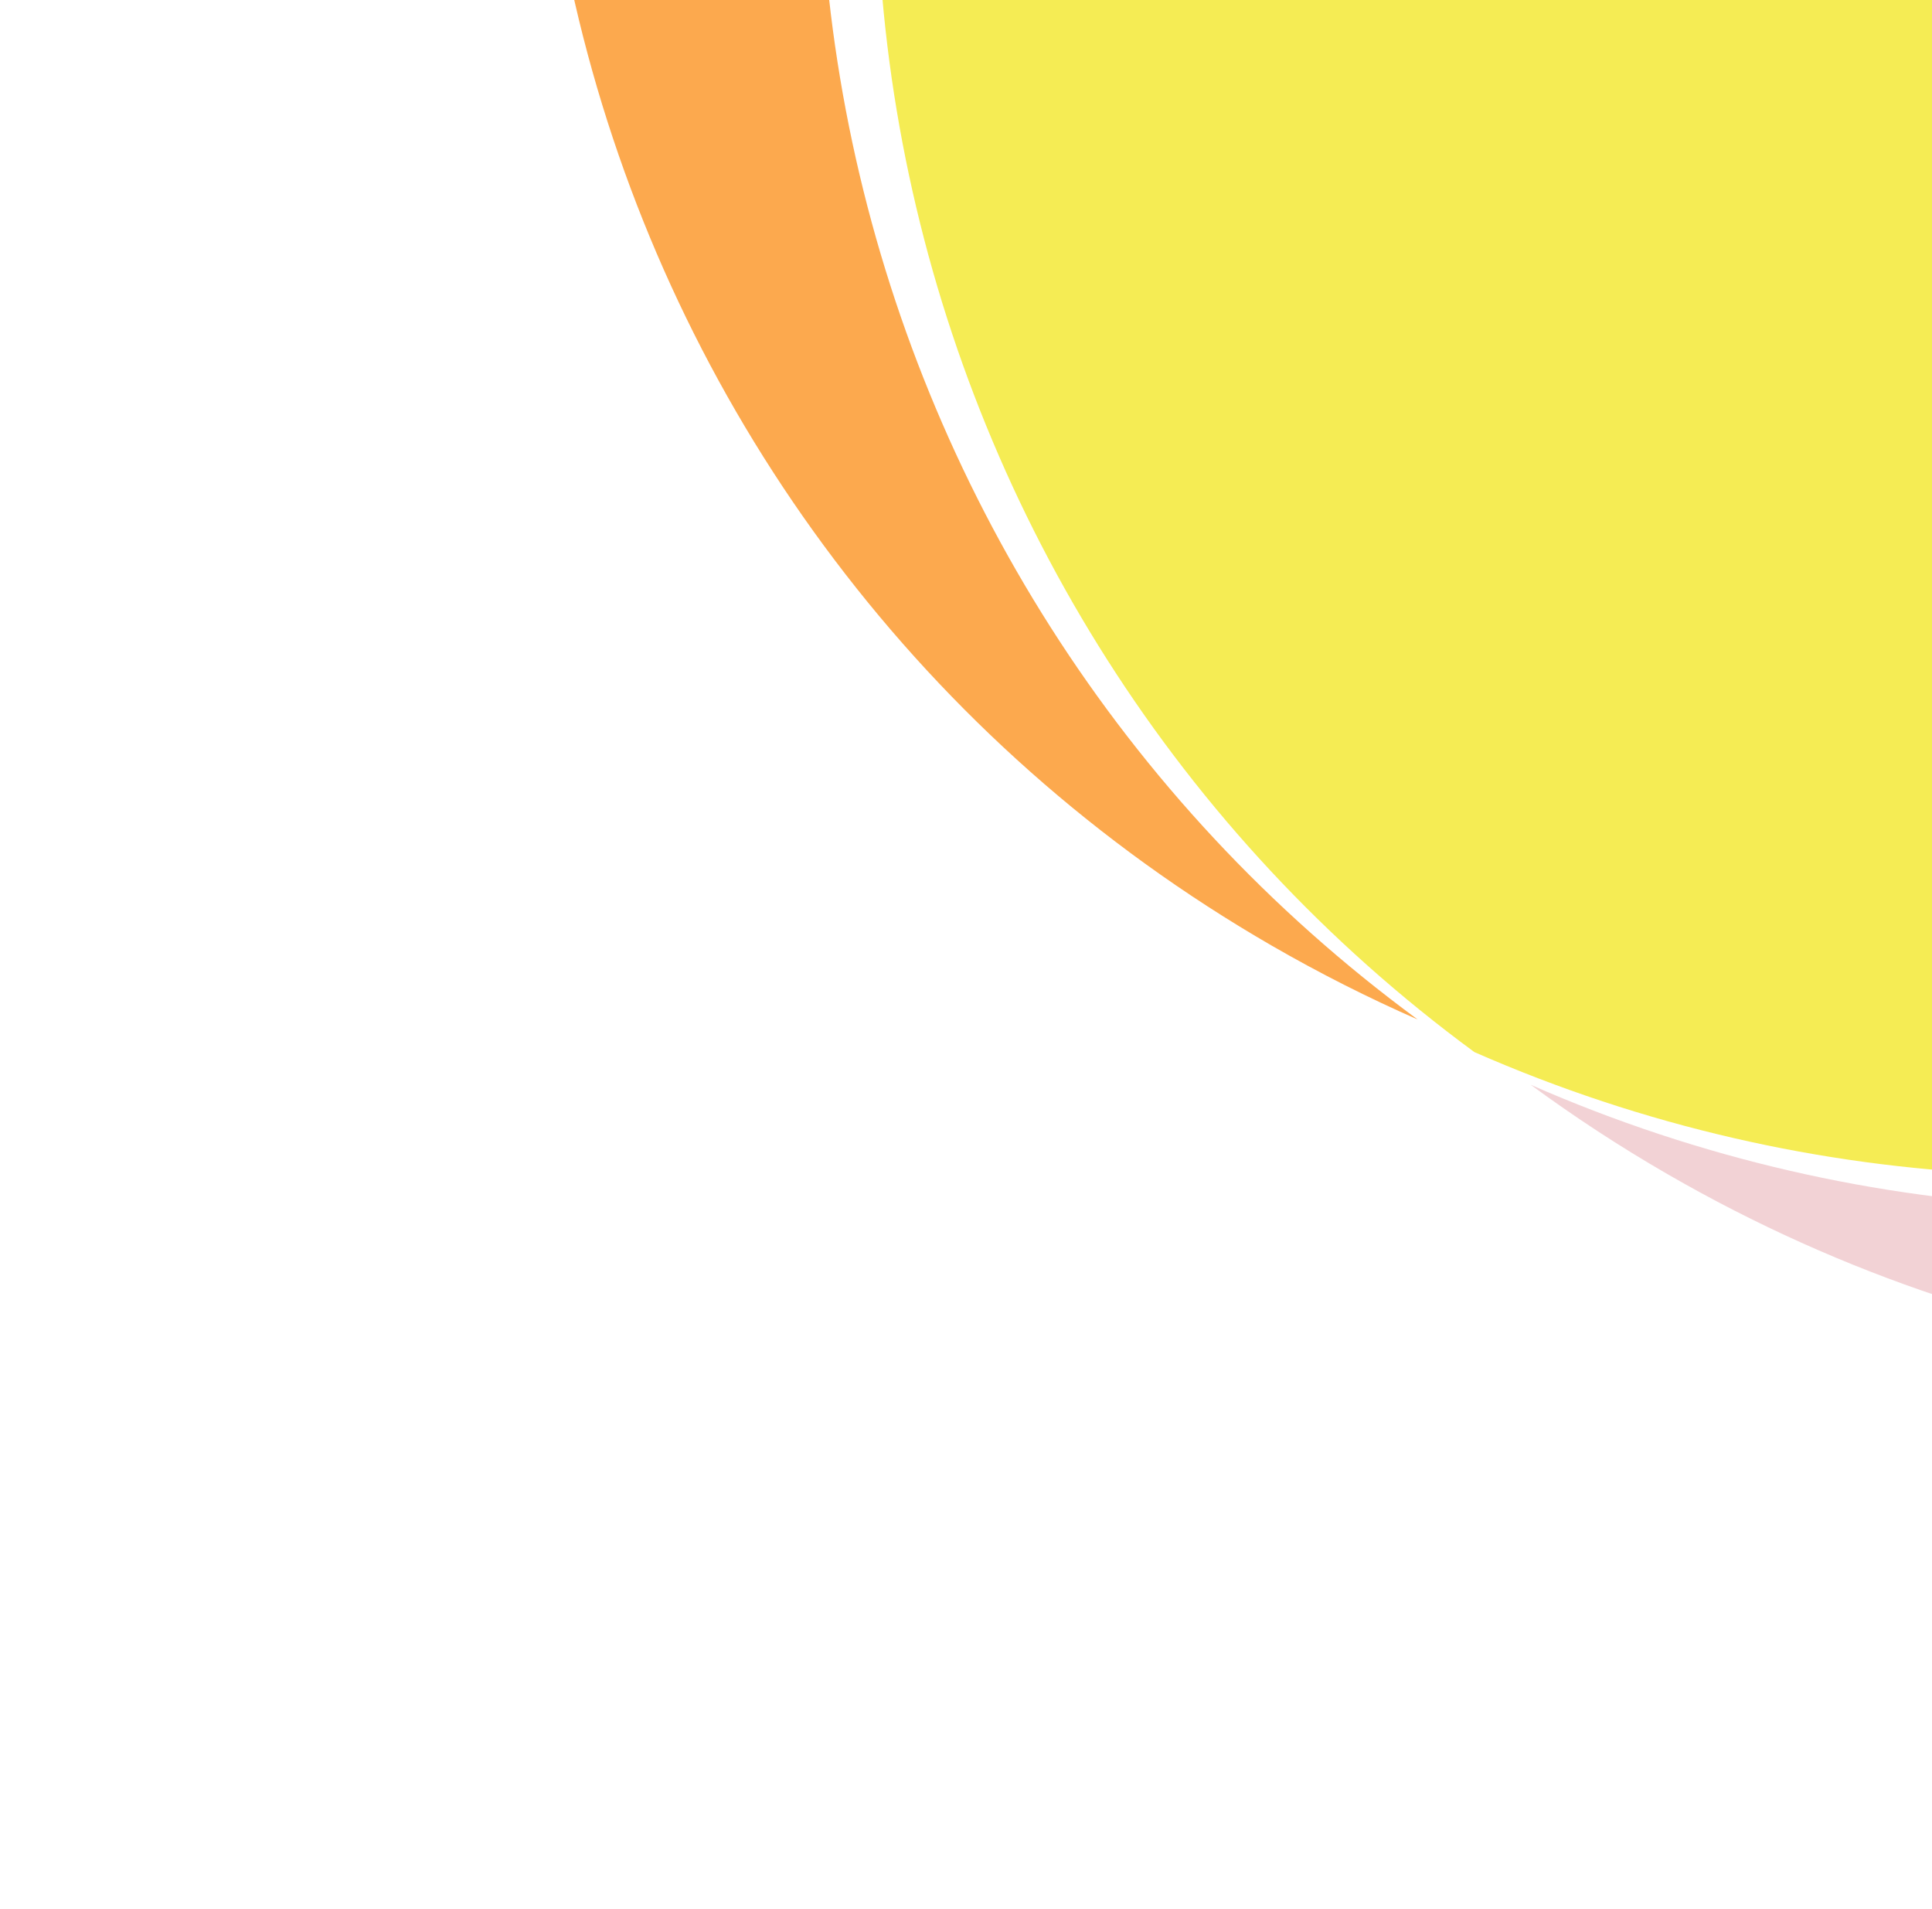
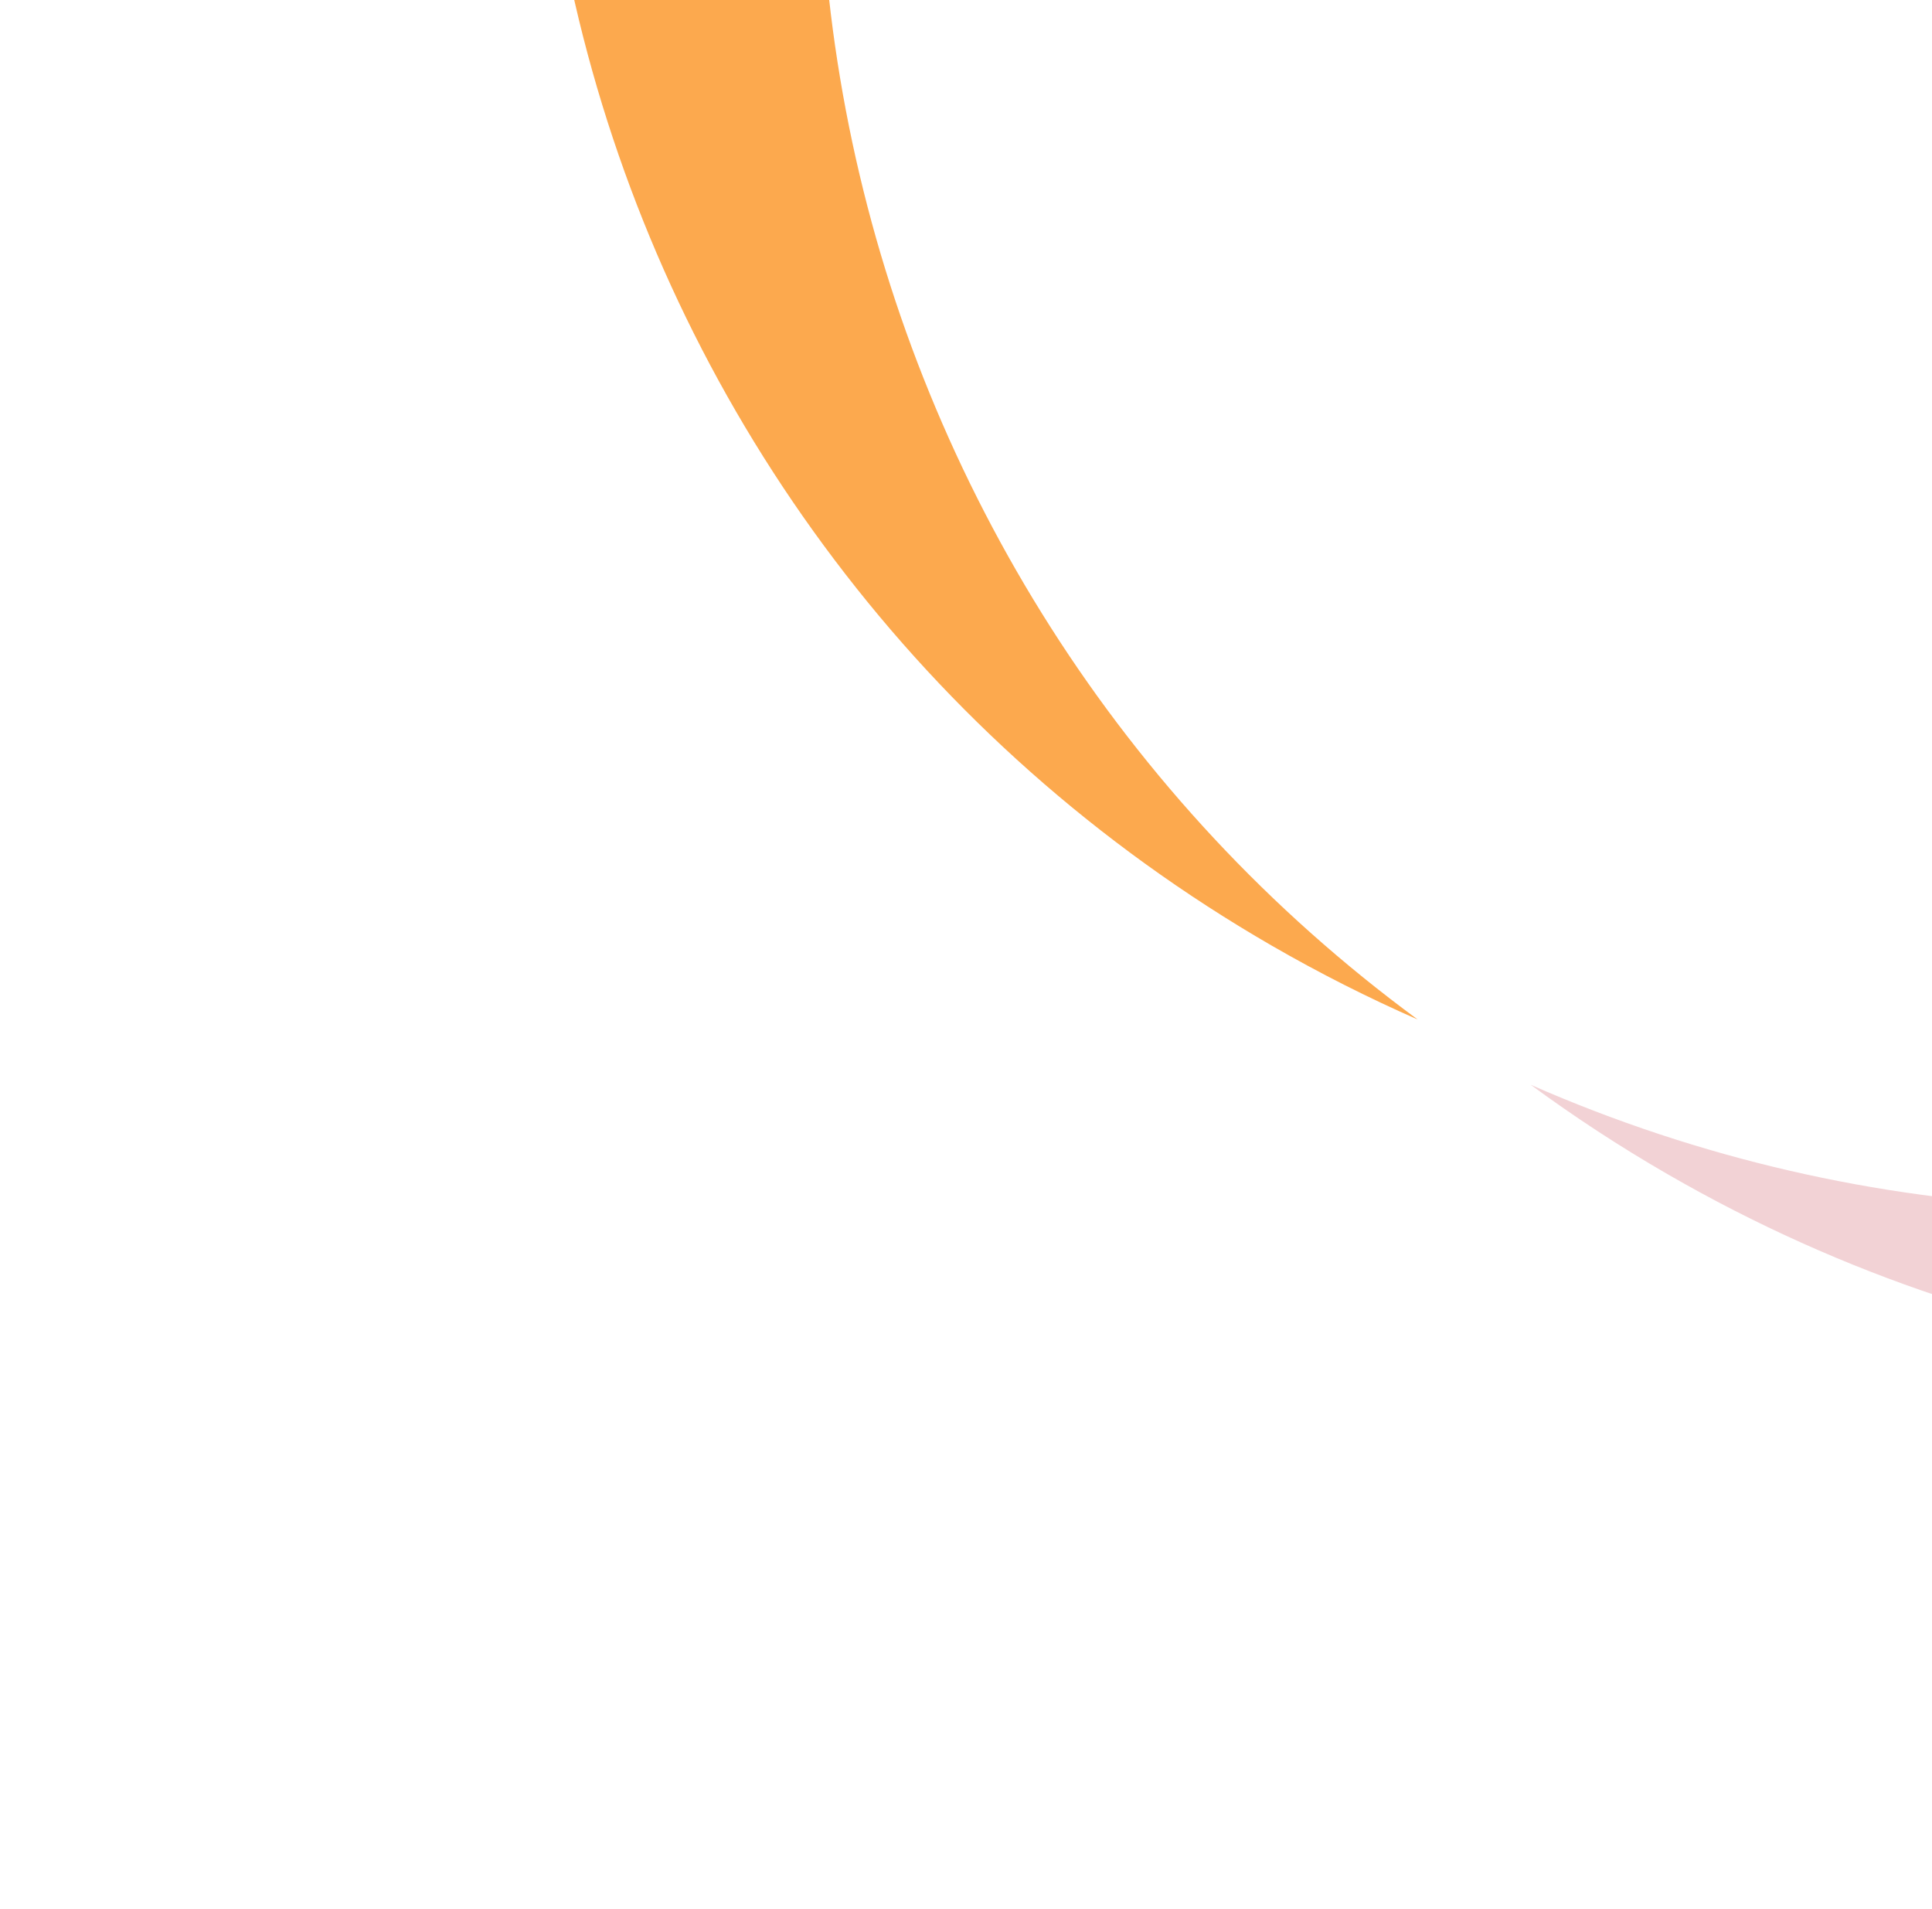
<svg xmlns="http://www.w3.org/2000/svg" width="82" height="81" viewBox="0 0 82 81" fill="none">
  <g filter="url(#filter0_f_83_662)">
    <path d="M133.115 -58.135C162.929 -40.922 173.144 -2.798 155.931 27.017C138.717 56.831 100.594 67.046 70.78 49.833C68.752 48.662 66.814 47.393 64.97 46.038C93.685 58.64 127.892 47.878 143.936 20.09C159.978 -7.696 152.197 -42.699 126.93 -61.267C129.024 -60.348 131.089 -59.305 133.115 -58.135Z" fill="#F2D2D5" />
  </g>
  <g filter="url(#filter1_f_83_662)">
    <path d="M116.319 -67.832C118.347 -66.662 120.283 -65.393 122.127 -64.038C93.412 -76.639 59.206 -65.877 43.163 -38.089C27.121 -10.303 34.903 24.7 60.171 43.267C58.076 42.348 56.01 41.306 53.984 40.136C24.169 22.923 13.954 -15.201 31.168 -45.015C48.381 -74.829 86.505 -85.045 116.319 -67.832Z" fill="#FCA94E" />
  </g>
  <g filter="url(#filter2_f_83_662)">
-     <path d="M124.528 -62.651C95.814 -75.25 61.61 -64.491 45.567 -36.704C29.524 -8.917 37.309 26.083 62.578 44.65C91.292 57.25 125.495 46.492 141.538 18.705C157.581 -9.082 149.797 -44.083 124.528 -62.651Z" fill="#F5EC54" />
-   </g>
+     </g>
  <defs>
    <filter id="filter0_f_83_662" x="51.118" y="-75.119" width="127.027" height="147.165" filterUnits="userSpaceOnUse" color-interpolation-filters="sRGB">
      <feFlood flood-opacity="0" result="BackgroundImageFix" />
      <feBlend mode="normal" in="SourceGraphic" in2="BackgroundImageFix" result="shape" />
      <feGaussianBlur stdDeviation="6.926" result="effect1_foregroundBlur_83_662" />
    </filter>
    <filter id="filter1_f_83_662" x="8.954" y="-90.046" width="127.026" height="147.165" filterUnits="userSpaceOnUse" color-interpolation-filters="sRGB">
      <feFlood flood-opacity="0" result="BackgroundImageFix" />
      <feBlend mode="normal" in="SourceGraphic" in2="BackgroundImageFix" result="shape" />
      <feGaussianBlur stdDeviation="6.926" result="effect1_foregroundBlur_83_662" />
    </filter>
    <filter id="filter2_f_83_662" x="23.354" y="-81.731" width="140.398" height="145.463" filterUnits="userSpaceOnUse" color-interpolation-filters="sRGB">
      <feFlood flood-opacity="0" result="BackgroundImageFix" />
      <feBlend mode="normal" in="SourceGraphic" in2="BackgroundImageFix" result="shape" />
      <feGaussianBlur stdDeviation="6.926" result="effect1_foregroundBlur_83_662" />
    </filter>
  </defs>
</svg>